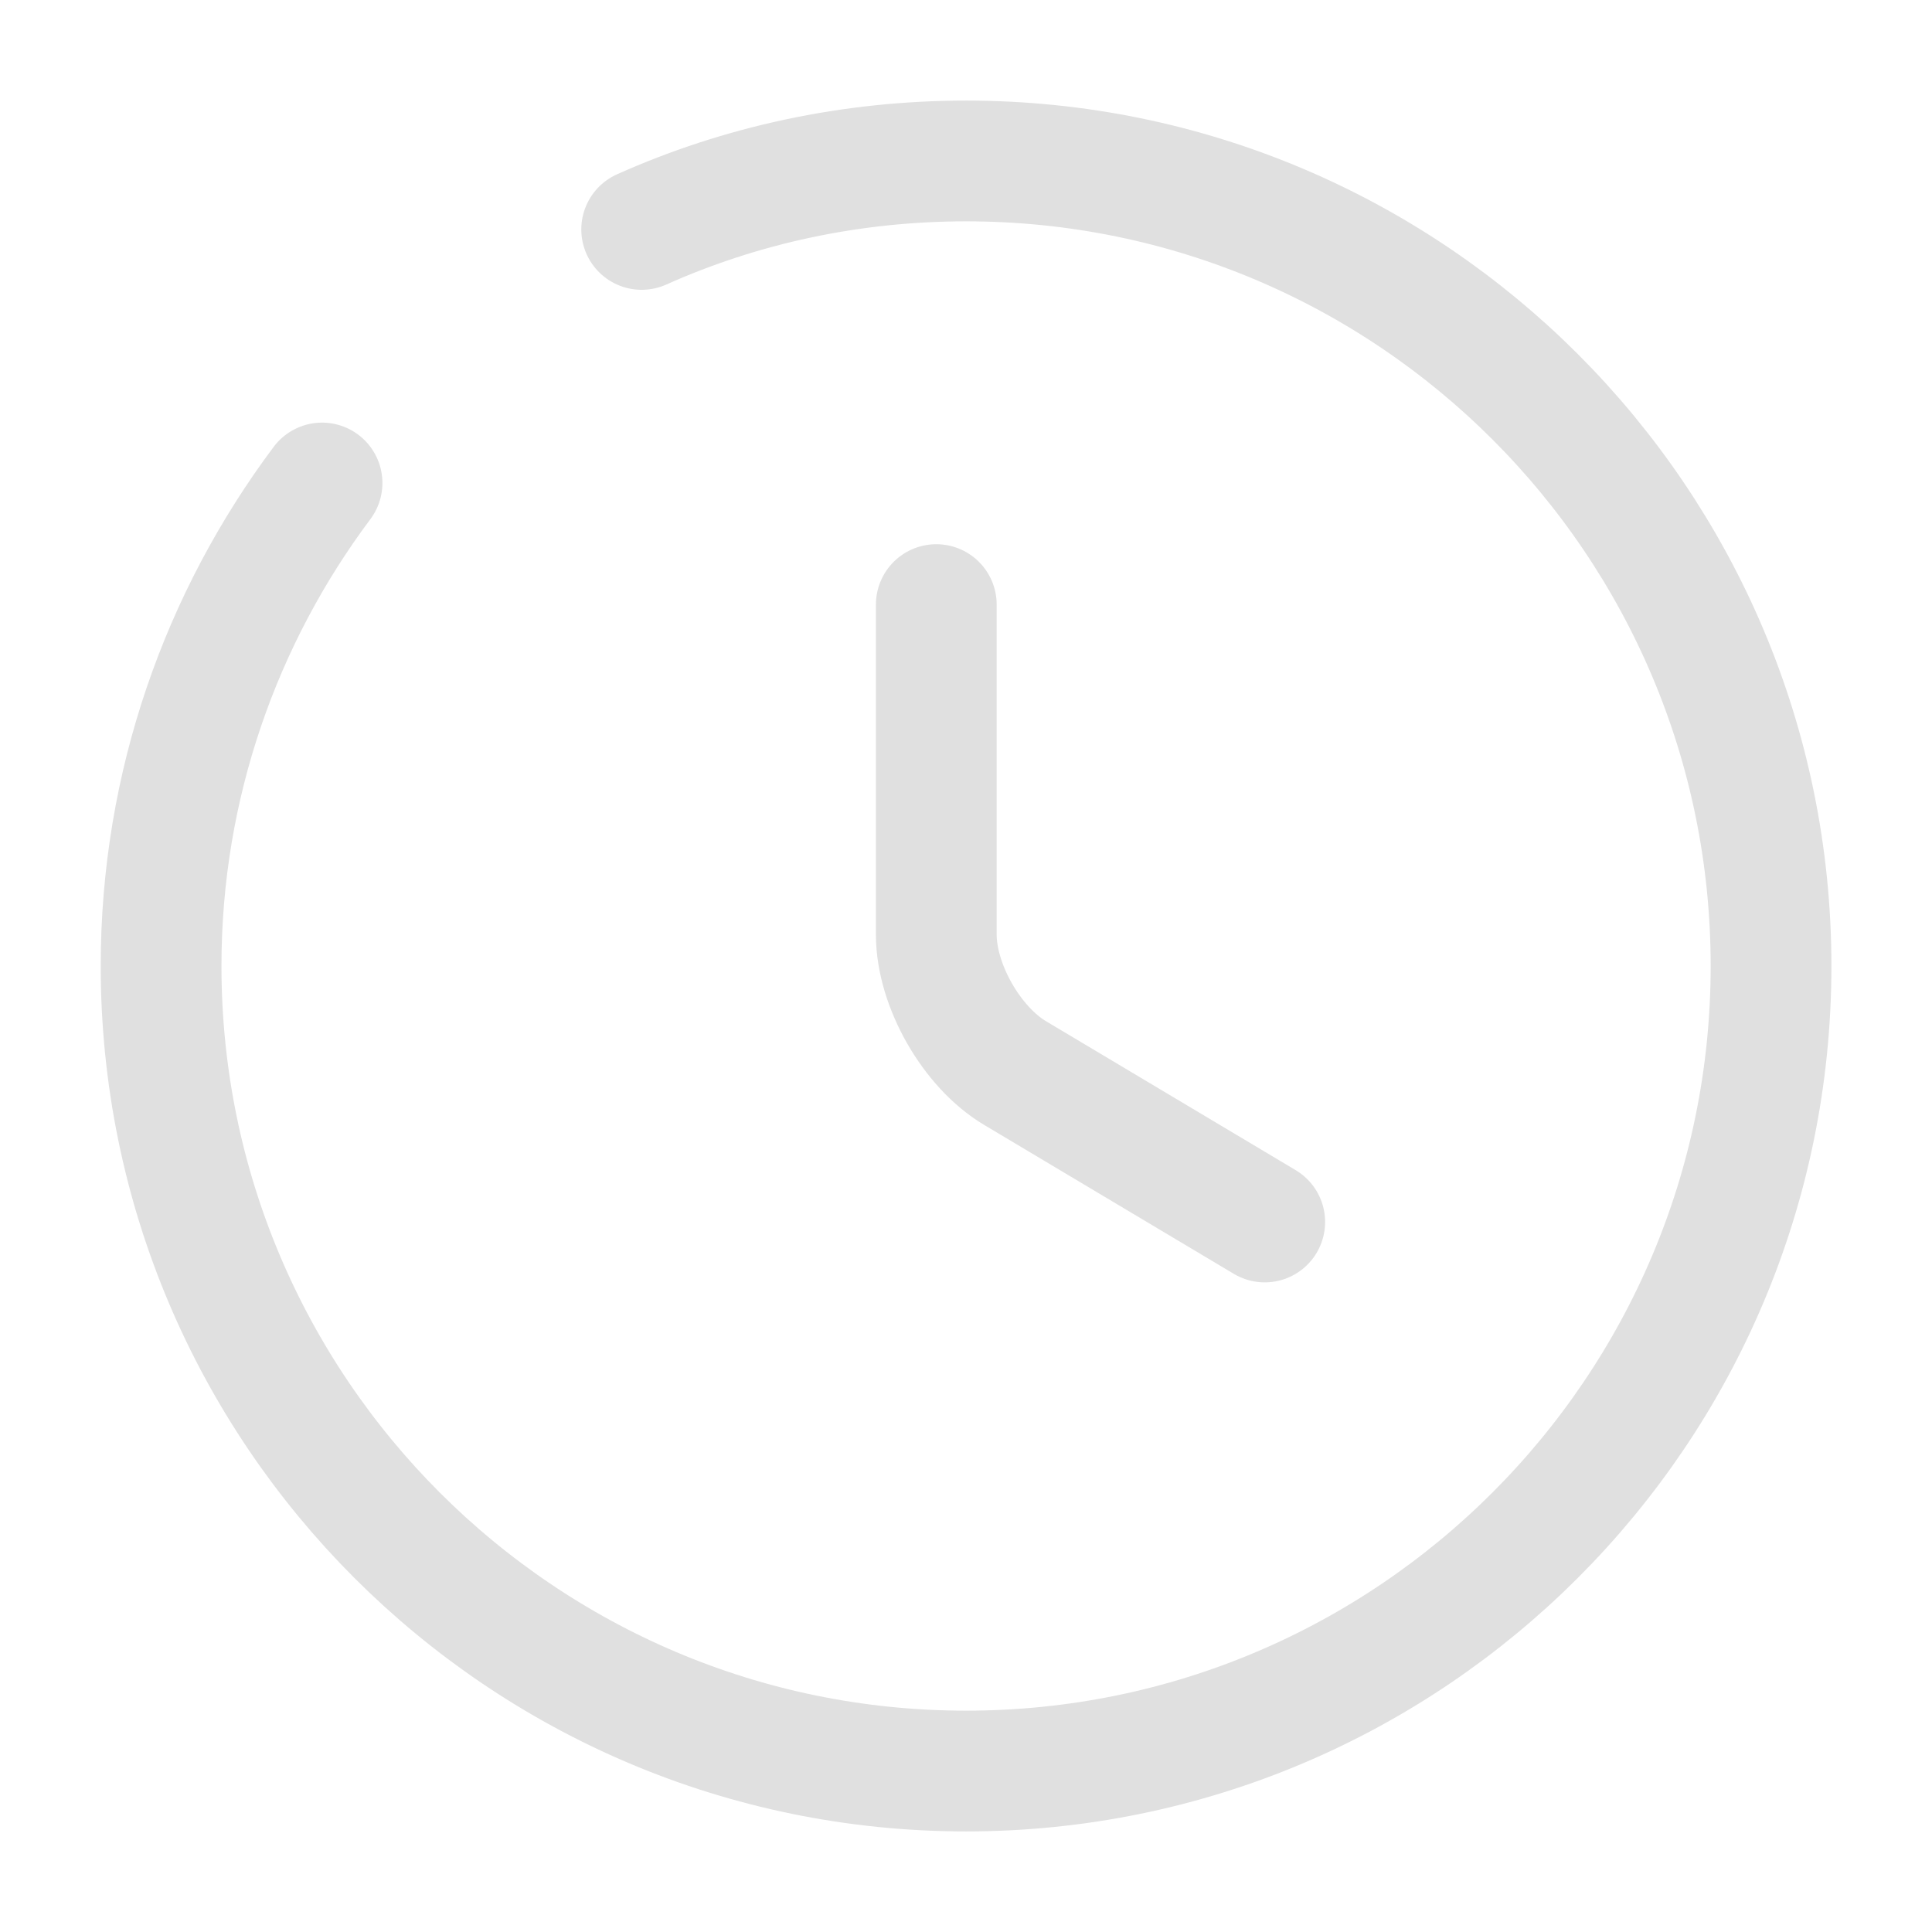
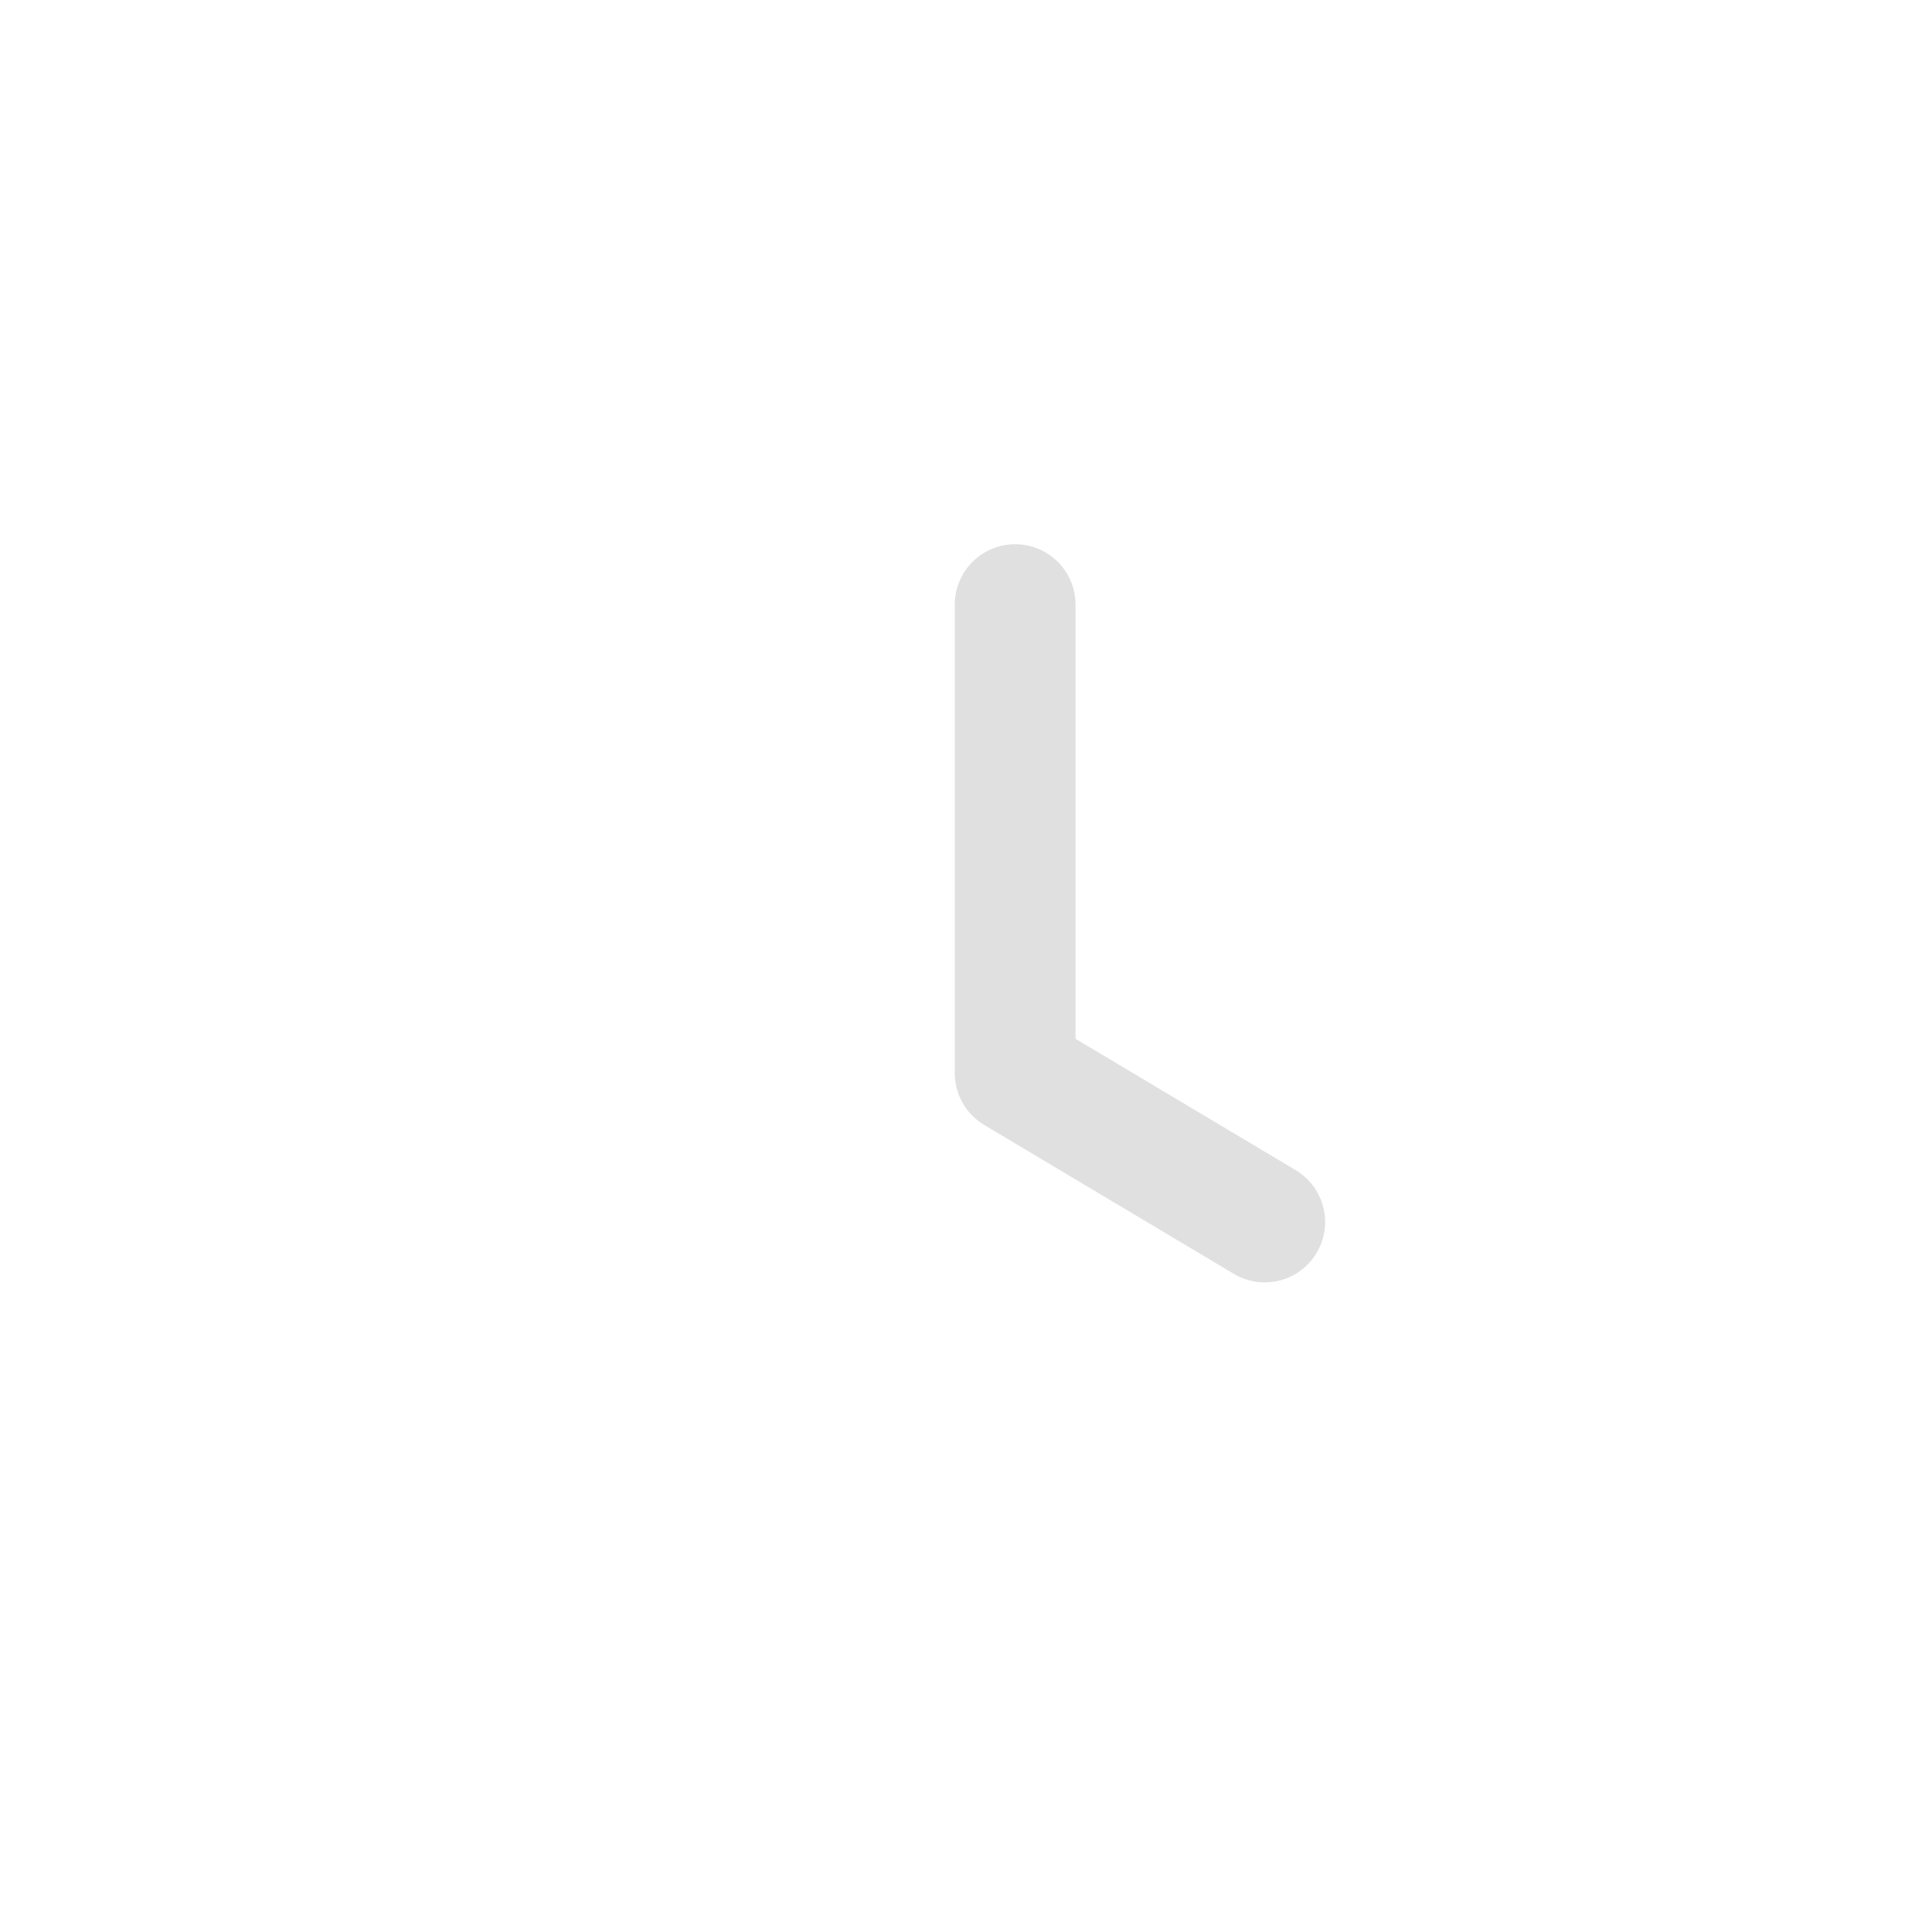
<svg xmlns="http://www.w3.org/2000/svg" width="16" height="16" viewBox="0 0 16 16" fill="none">
-   <path d="M10.474 10.12L8.407 8.887C8.047 8.673 7.754 8.16 7.754 7.74V5.007" stroke="#E0E0E0" stroke-linecap="round" stroke-linejoin="round" />
-   <path d="M2.667 4C1.834 5.113 1.334 6.5 1.334 8C1.334 11.68 4.321 14.667 8.001 14.667C11.681 14.667 14.667 11.68 14.667 8C14.667 4.32 11.681 1.333 8.001 1.333C7.047 1.333 6.134 1.533 5.314 1.9" stroke="#E0E0E0" stroke-linecap="round" stroke-linejoin="round" />
+   <path d="M10.474 10.12L8.407 8.887V5.007" stroke="#E0E0E0" stroke-linecap="round" stroke-linejoin="round" />
</svg>